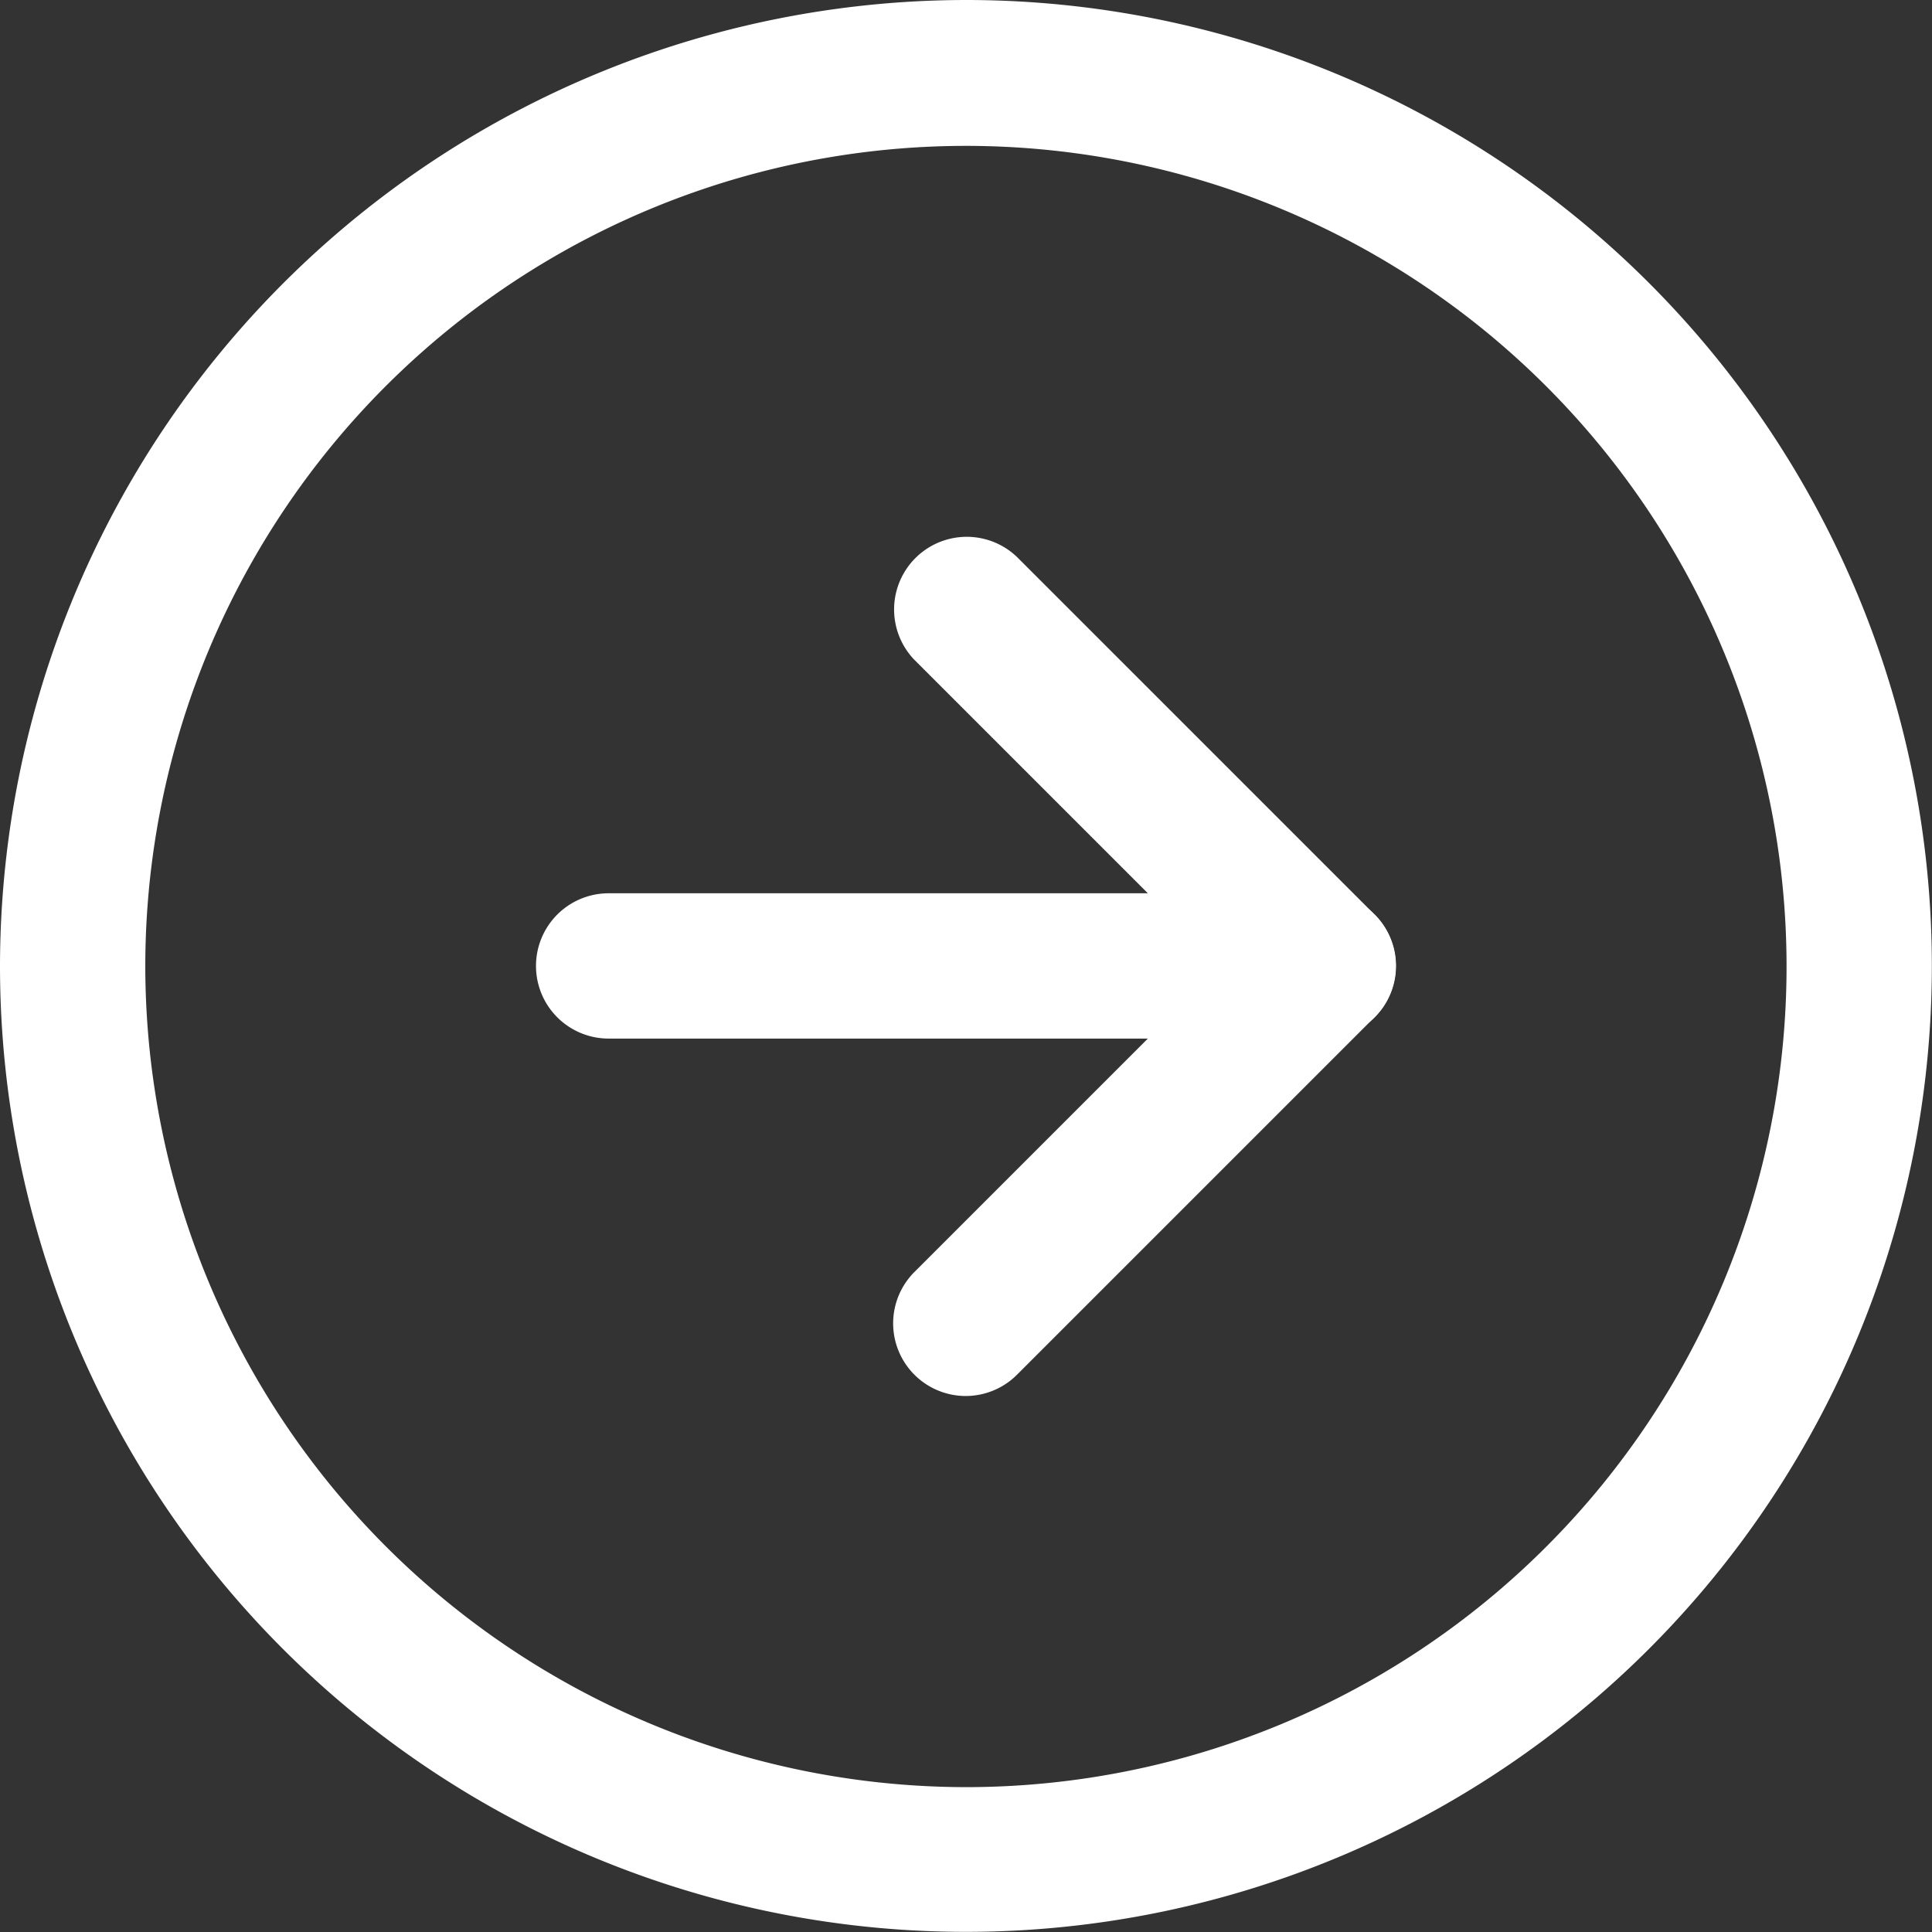
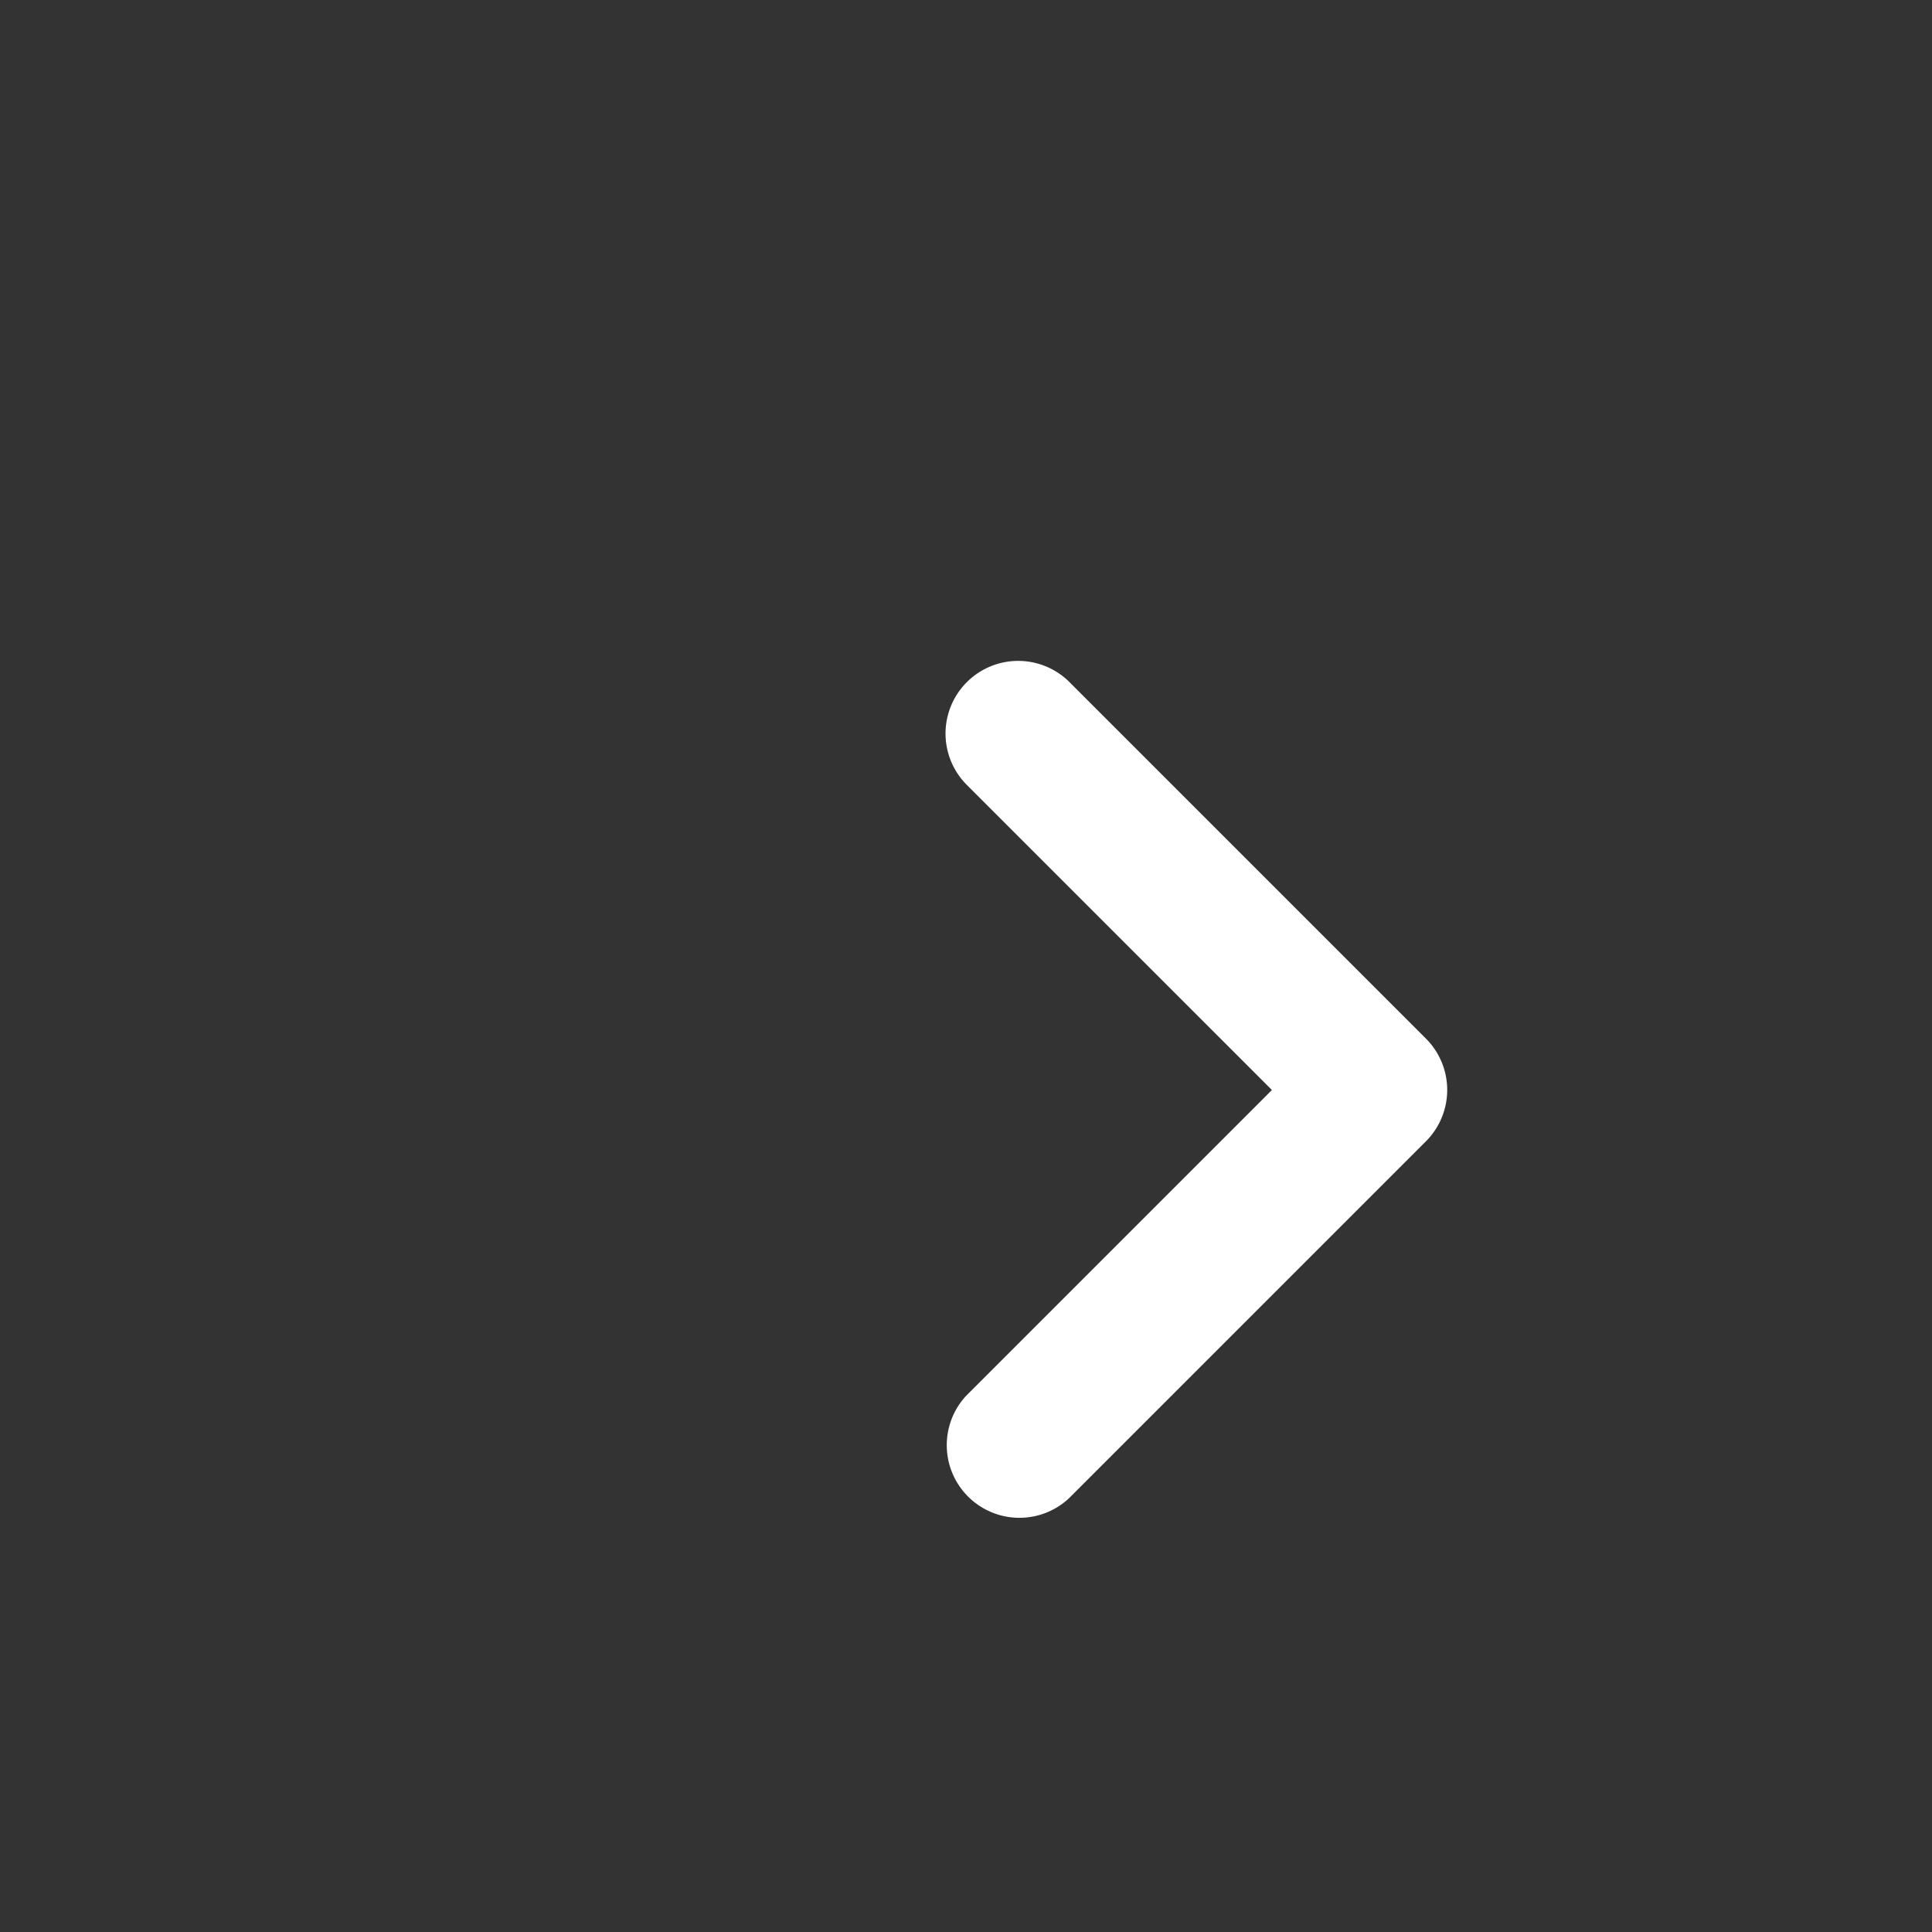
<svg xmlns="http://www.w3.org/2000/svg" width="13.297" height="13.297" viewBox="0 0 13.297 13.297">
  <rect x="0" y="0" width="13.297" height="13.297" fill="#333333" stroke="none" />
  <g transform="translate(-2.5 -2.5)">
-     <path d="M9.148,2.5A6.648,6.648,0,1,1,2.5,9.148,6.656,6.656,0,0,1,9.148,2.5Zm0,12.3A5.648,5.648,0,1,0,3.5,9.148,5.655,5.655,0,0,0,9.148,14.8Z" fill="#fff" />
-     <path d="M18,17.419a.5.5,0,0,1-.354-.854l2.106-2.106-2.106-2.106a.5.5,0,0,1,.707-.707l2.459,2.459a.5.5,0,0,1,0,.707l-2.459,2.459A.5.5,0,0,1,18,17.419Z" transform="translate(-8.852 -5.311)" fill="#fff" />
-     <path d="M16.919,18.5H12a.5.5,0,0,1,0-1h4.919a.5.5,0,0,1,0,1Z" transform="translate(-5.311 -8.852)" fill="#fff" />
+     <path d="M18,17.419l2.106-2.106-2.106-2.106a.5.5,0,0,1,.707-.707l2.459,2.459a.5.5,0,0,1,0,.707l-2.459,2.459A.5.5,0,0,1,18,17.419Z" transform="translate(-8.852 -5.311)" fill="#fff" />
  </g>
</svg>